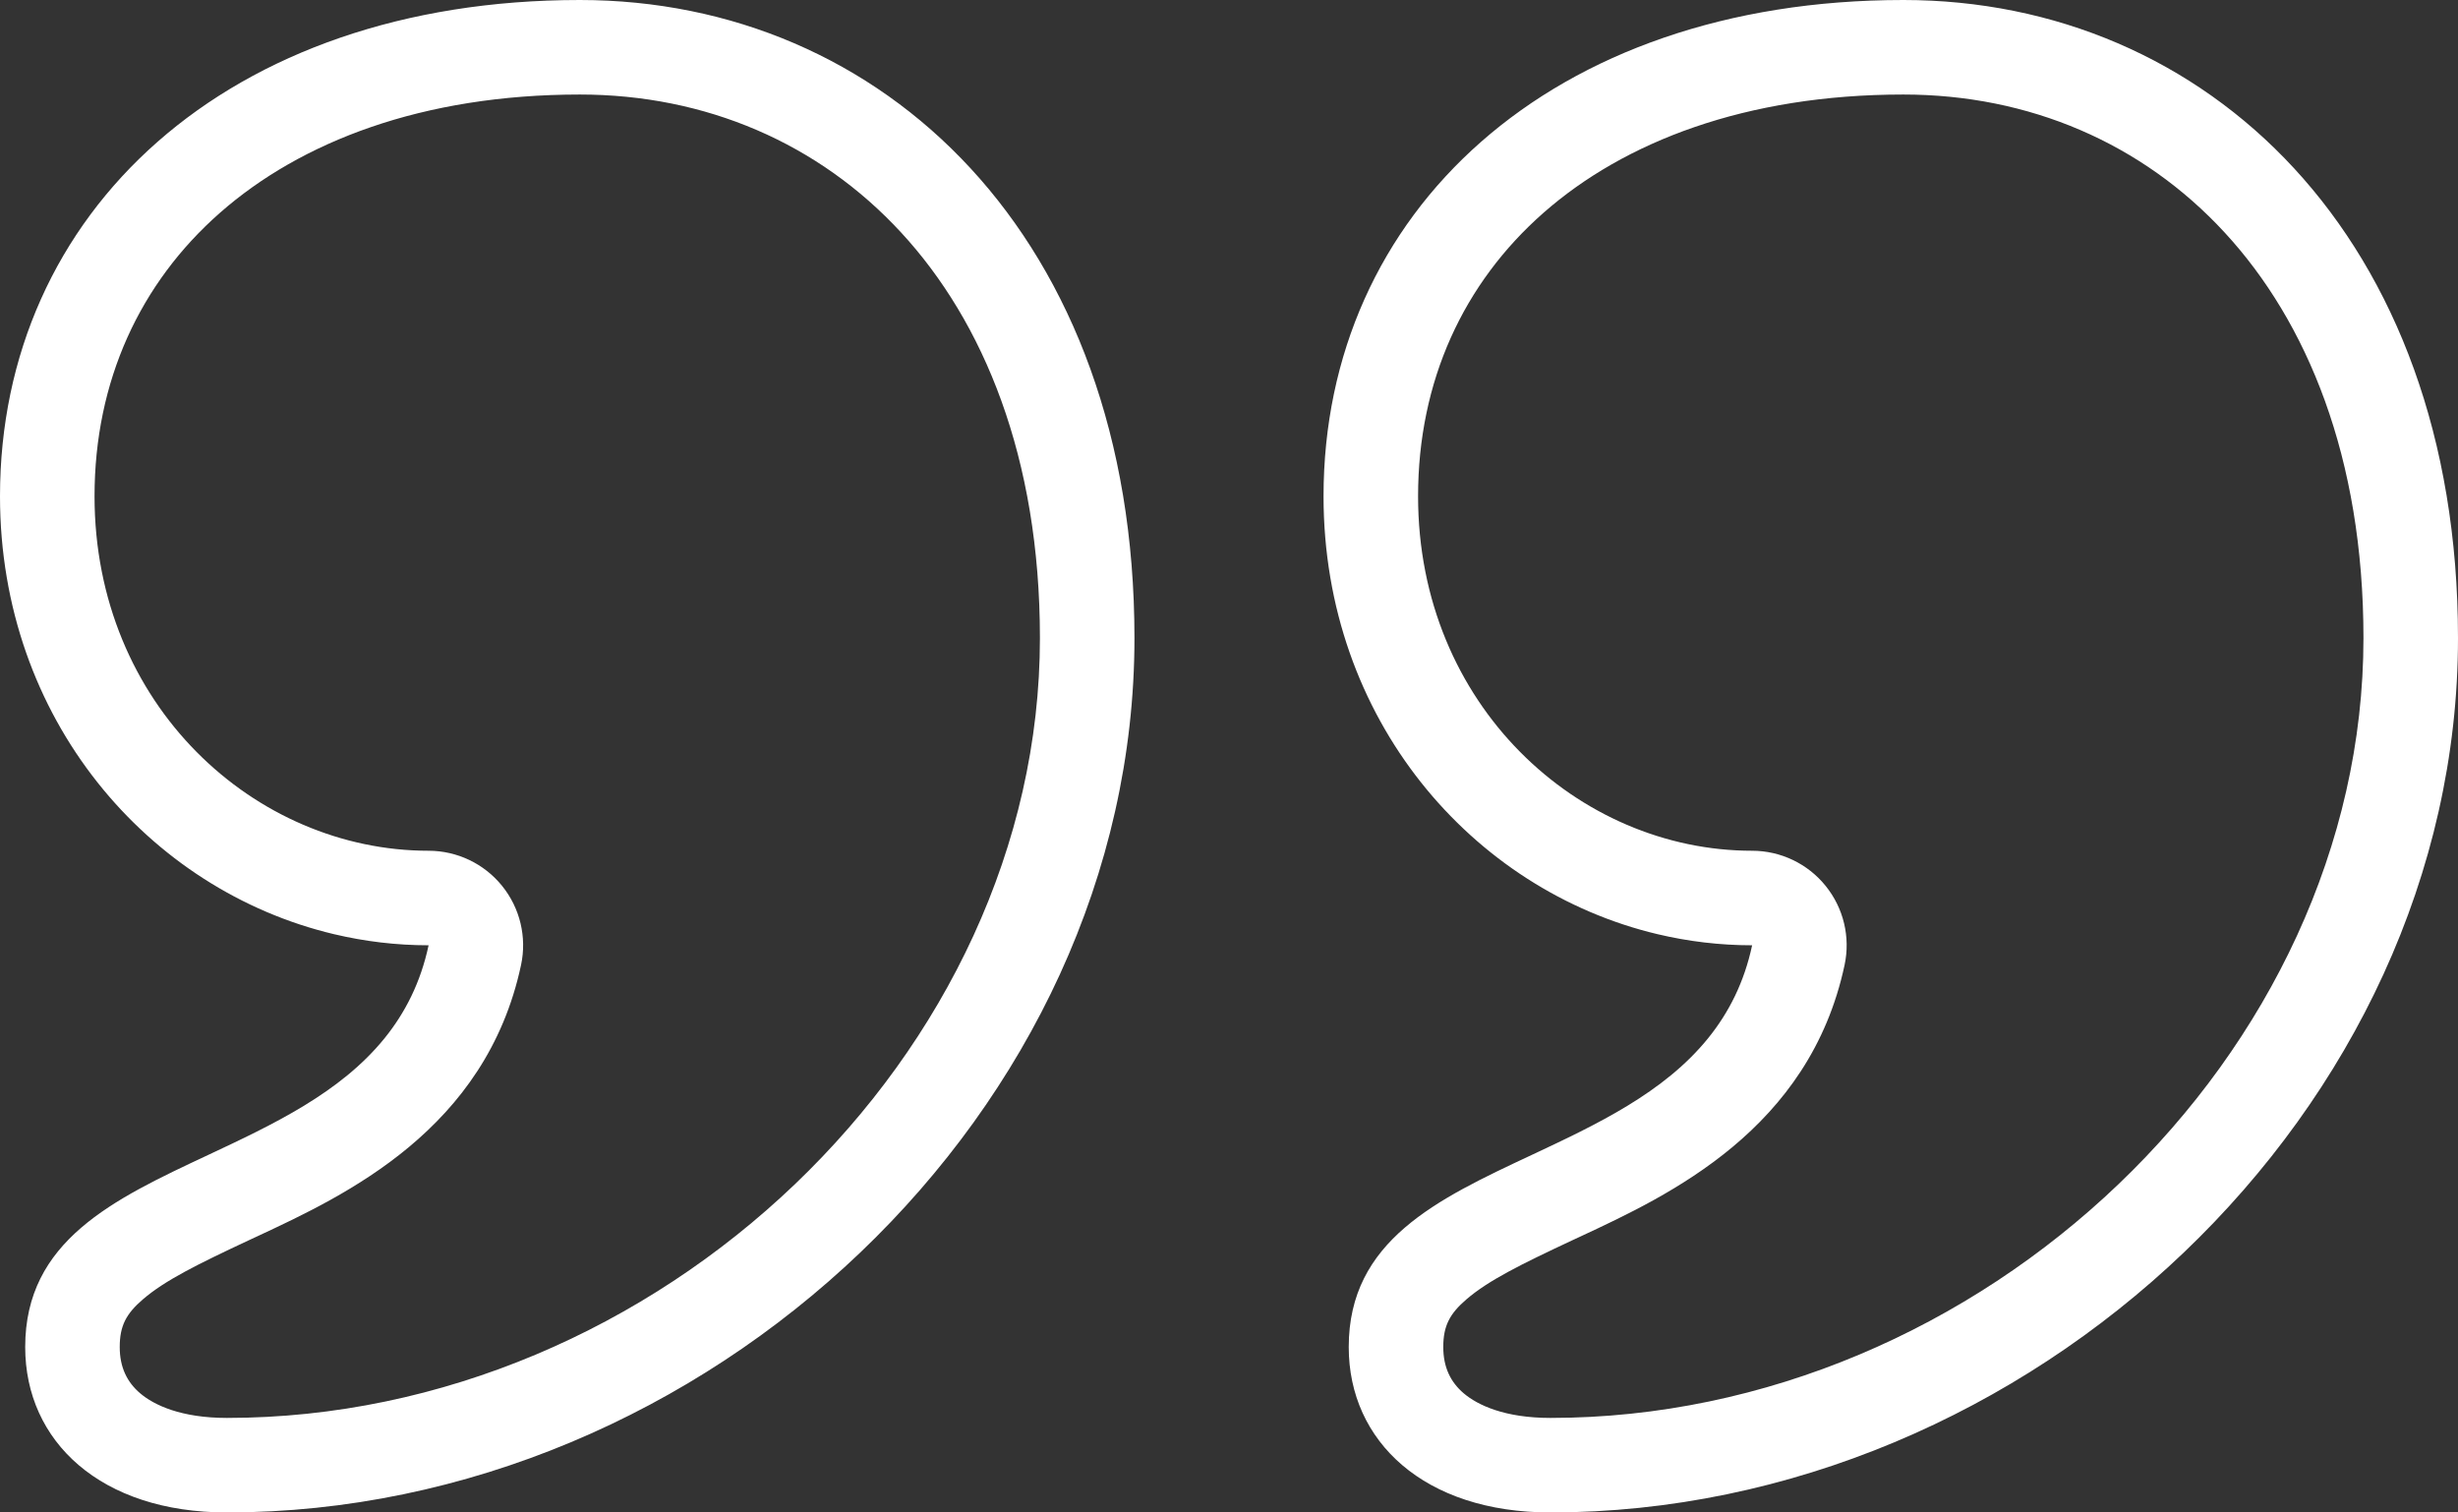
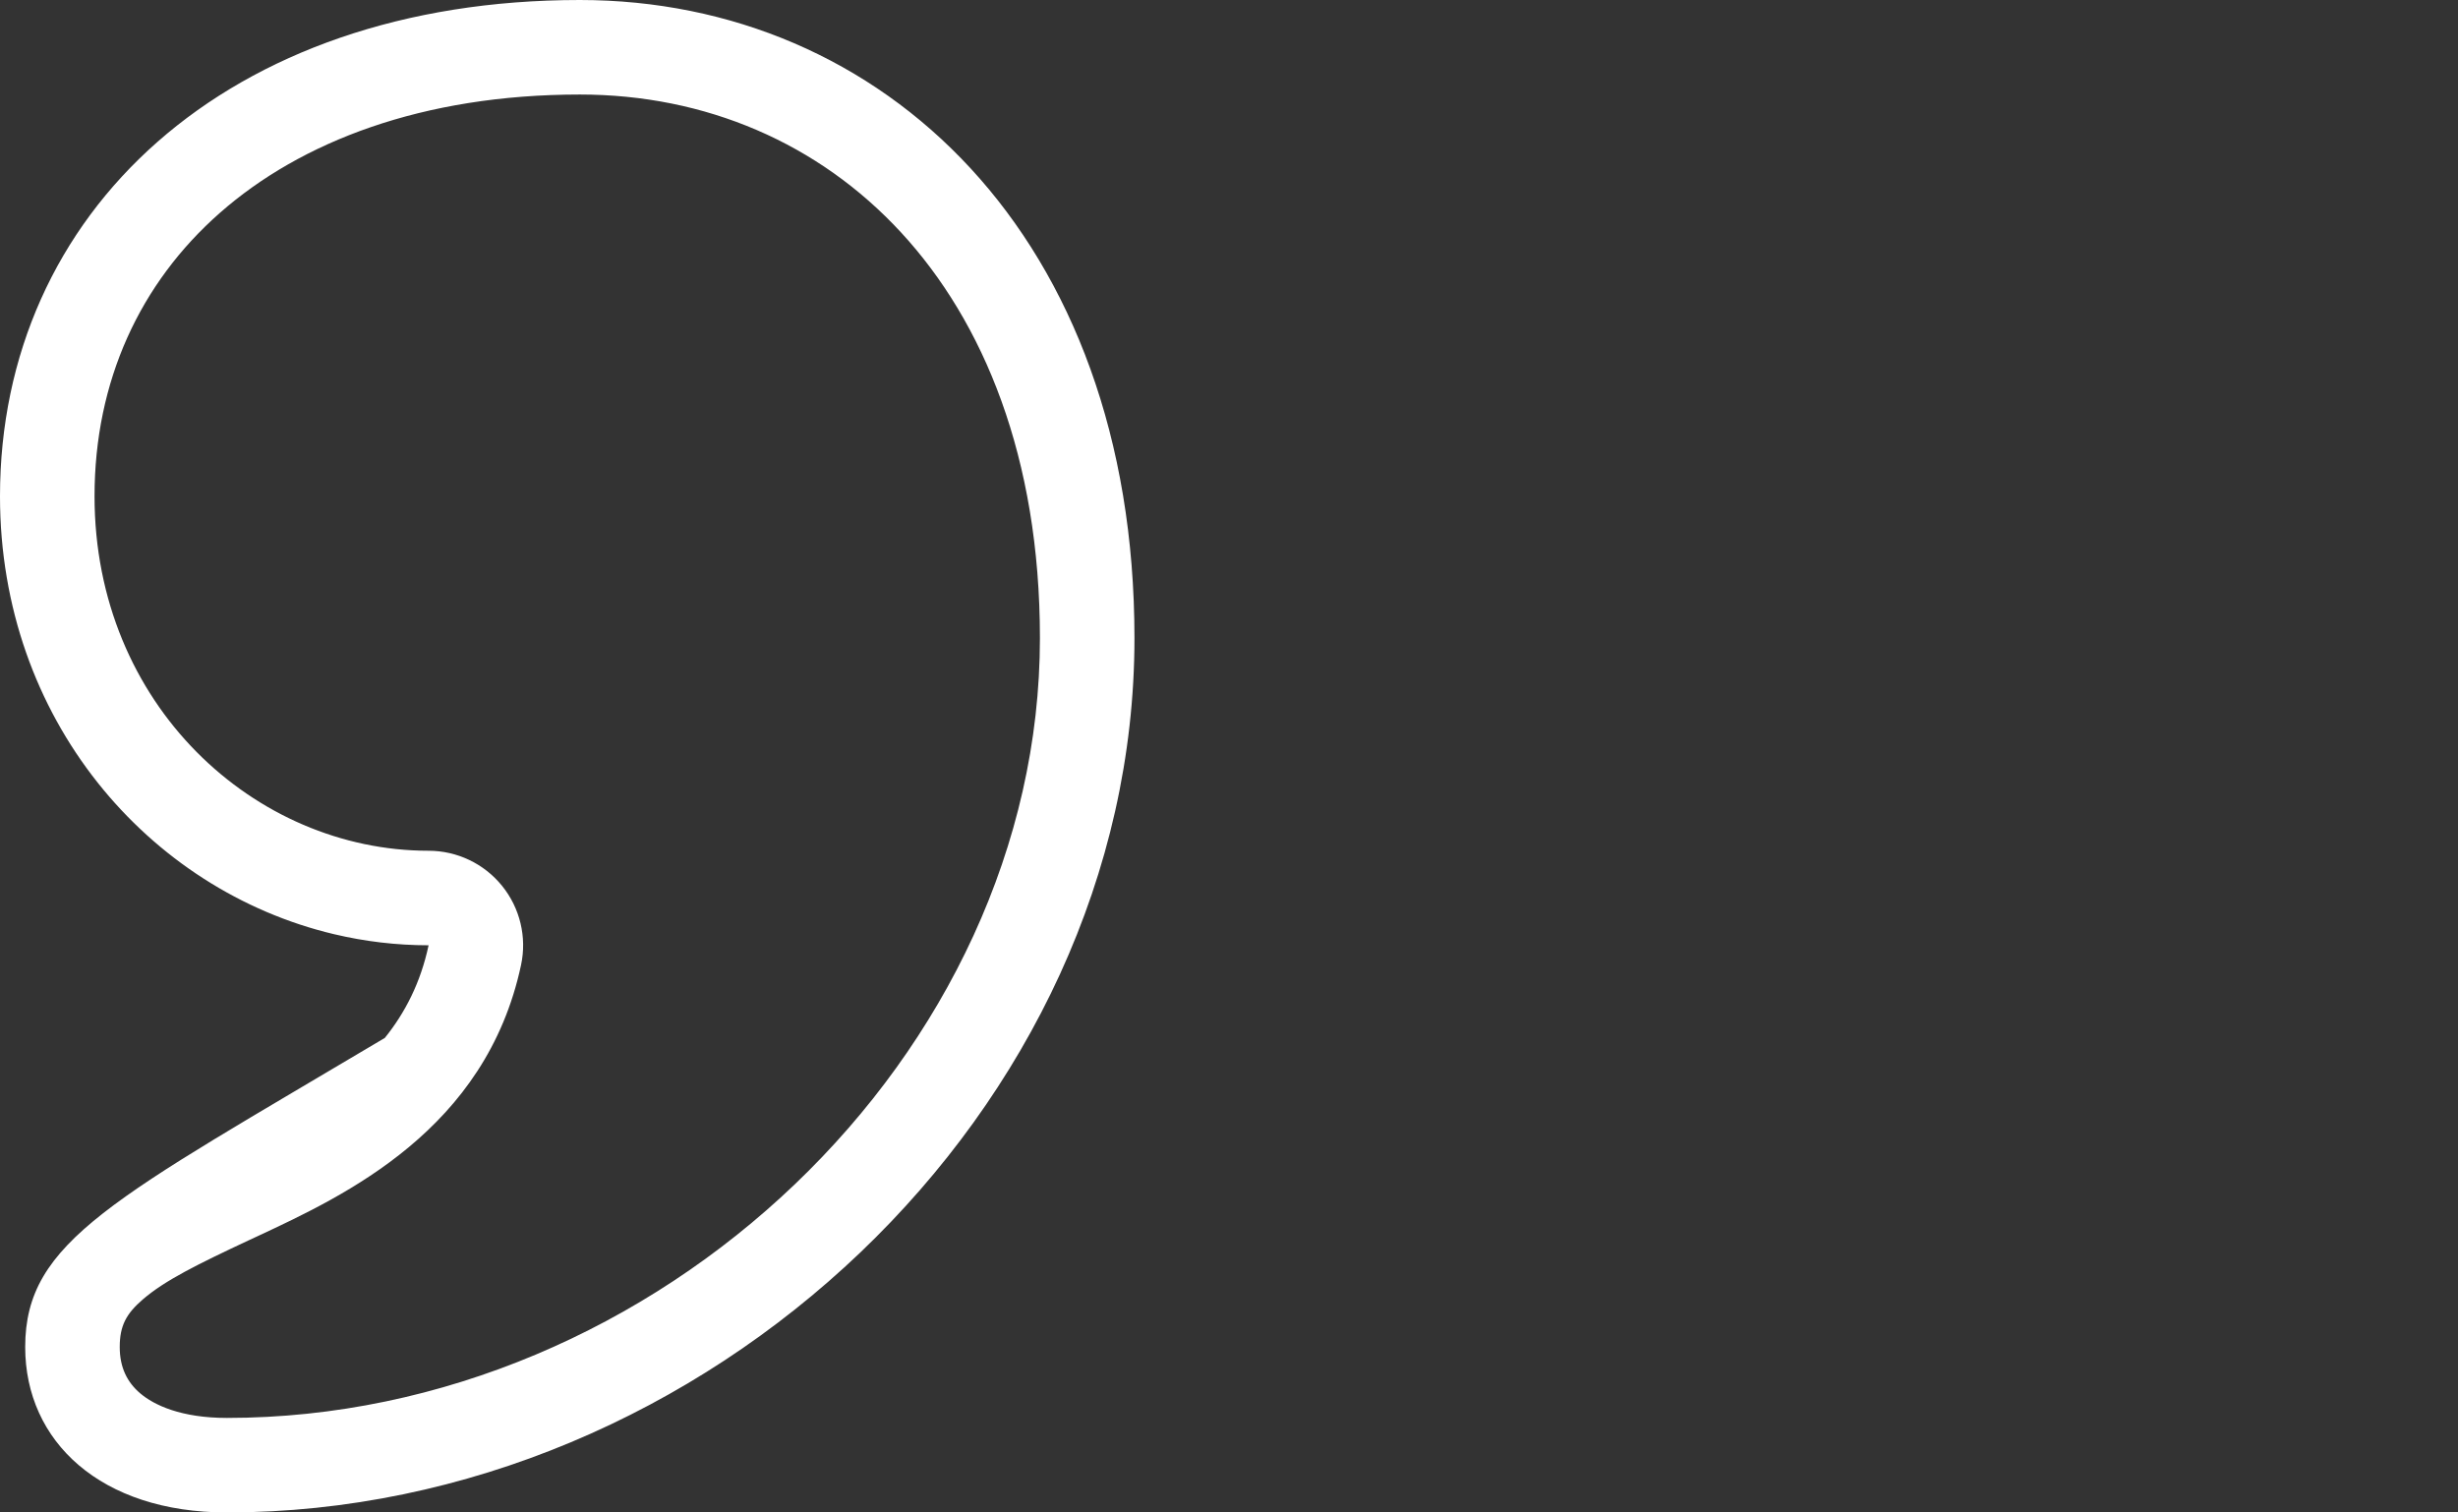
<svg xmlns="http://www.w3.org/2000/svg" width="52" height="32" viewBox="0 0 52 32" fill="none">
  <rect x="0" y="0" width="52" height="32" fill="#333333" stroke="none" />
  <g id="quote">
-     <path id="â (Stroke)" fill-rule="evenodd" clip-rule="evenodd" d="M10.621 18.742C11.001 19.211 11.149 19.827 11.023 20.417C10.279 23.902 7.301 25.291 5.449 26.155C5.381 26.187 5.314 26.218 5.249 26.248C4.181 26.749 3.489 27.089 3.022 27.492C2.67 27.795 2.533 28.051 2.533 28.5C2.533 28.932 2.69 29.244 2.964 29.478C3.26 29.73 3.833 30 4.8 30C13.916 30 22 22.31 22 13.5C22 9.674 20.806 6.808 19.063 4.919C17.322 3.031 14.929 2 12.267 2C8.932 2 6.361 3.001 4.654 4.502C2.961 5.99 2 8.064 2 10.5C2 14.919 5.395 18 9.067 18C9.67 18 10.242 18.273 10.621 18.742ZM8.141 21.96C7.203 23.123 5.77 23.795 4.4 24.438C2.4 25.375 0.533 26.25 0.533 28.5C0.533 30.5 2.133 32 4.8 32C14.933 32 24 23.5 24 13.5C24 5 18.667 0 12.267 0C4.8 0 0 4.5 0 10.5C0 15.219 3.142 18.834 7.066 19.765C7.715 19.919 8.385 20 9.067 20C8.899 20.787 8.572 21.425 8.141 21.96Z" fill="white" />
-     <path id="â (Stroke)_2" fill-rule="evenodd" clip-rule="evenodd" d="M38.621 18.742C39.001 19.211 39.149 19.827 39.023 20.417C38.279 23.902 35.301 25.291 33.449 26.155C33.381 26.187 33.314 26.218 33.249 26.248C32.181 26.749 31.489 27.089 31.022 27.492C30.67 27.795 30.533 28.051 30.533 28.5C30.533 28.932 30.69 29.244 30.964 29.478C31.26 29.73 31.833 30 32.8 30C41.916 30 50 22.31 50 13.5C50 9.674 48.806 6.808 47.063 4.919C45.322 3.031 42.929 2 40.267 2C36.932 2 34.361 3.001 32.654 4.502C30.961 5.99 30 8.064 30 10.5C30 14.919 33.395 18 37.067 18C37.67 18 38.242 18.273 38.621 18.742ZM36.141 21.96C35.203 23.123 33.77 23.795 32.4 24.438C30.4 25.375 28.533 26.25 28.533 28.5C28.533 30.5 30.133 32 32.8 32C42.933 32 52 23.5 52 13.5C52 5 46.667 0 40.267 0C32.8 0 28 4.5 28 10.5C28 15.219 31.142 18.834 35.066 19.765C35.715 19.919 36.385 20 37.067 20C36.899 20.787 36.572 21.425 36.141 21.96Z" fill="white" />
+     <path id="â (Stroke)" fill-rule="evenodd" clip-rule="evenodd" d="M10.621 18.742C11.001 19.211 11.149 19.827 11.023 20.417C10.279 23.902 7.301 25.291 5.449 26.155C5.381 26.187 5.314 26.218 5.249 26.248C4.181 26.749 3.489 27.089 3.022 27.492C2.67 27.795 2.533 28.051 2.533 28.5C2.533 28.932 2.69 29.244 2.964 29.478C3.26 29.73 3.833 30 4.8 30C13.916 30 22 22.31 22 13.5C22 9.674 20.806 6.808 19.063 4.919C17.322 3.031 14.929 2 12.267 2C8.932 2 6.361 3.001 4.654 4.502C2.961 5.99 2 8.064 2 10.5C2 14.919 5.395 18 9.067 18C9.67 18 10.242 18.273 10.621 18.742ZM8.141 21.96C2.4 25.375 0.533 26.25 0.533 28.5C0.533 30.5 2.133 32 4.8 32C14.933 32 24 23.5 24 13.5C24 5 18.667 0 12.267 0C4.8 0 0 4.5 0 10.5C0 15.219 3.142 18.834 7.066 19.765C7.715 19.919 8.385 20 9.067 20C8.899 20.787 8.572 21.425 8.141 21.96Z" fill="white" />
  </g>
</svg>